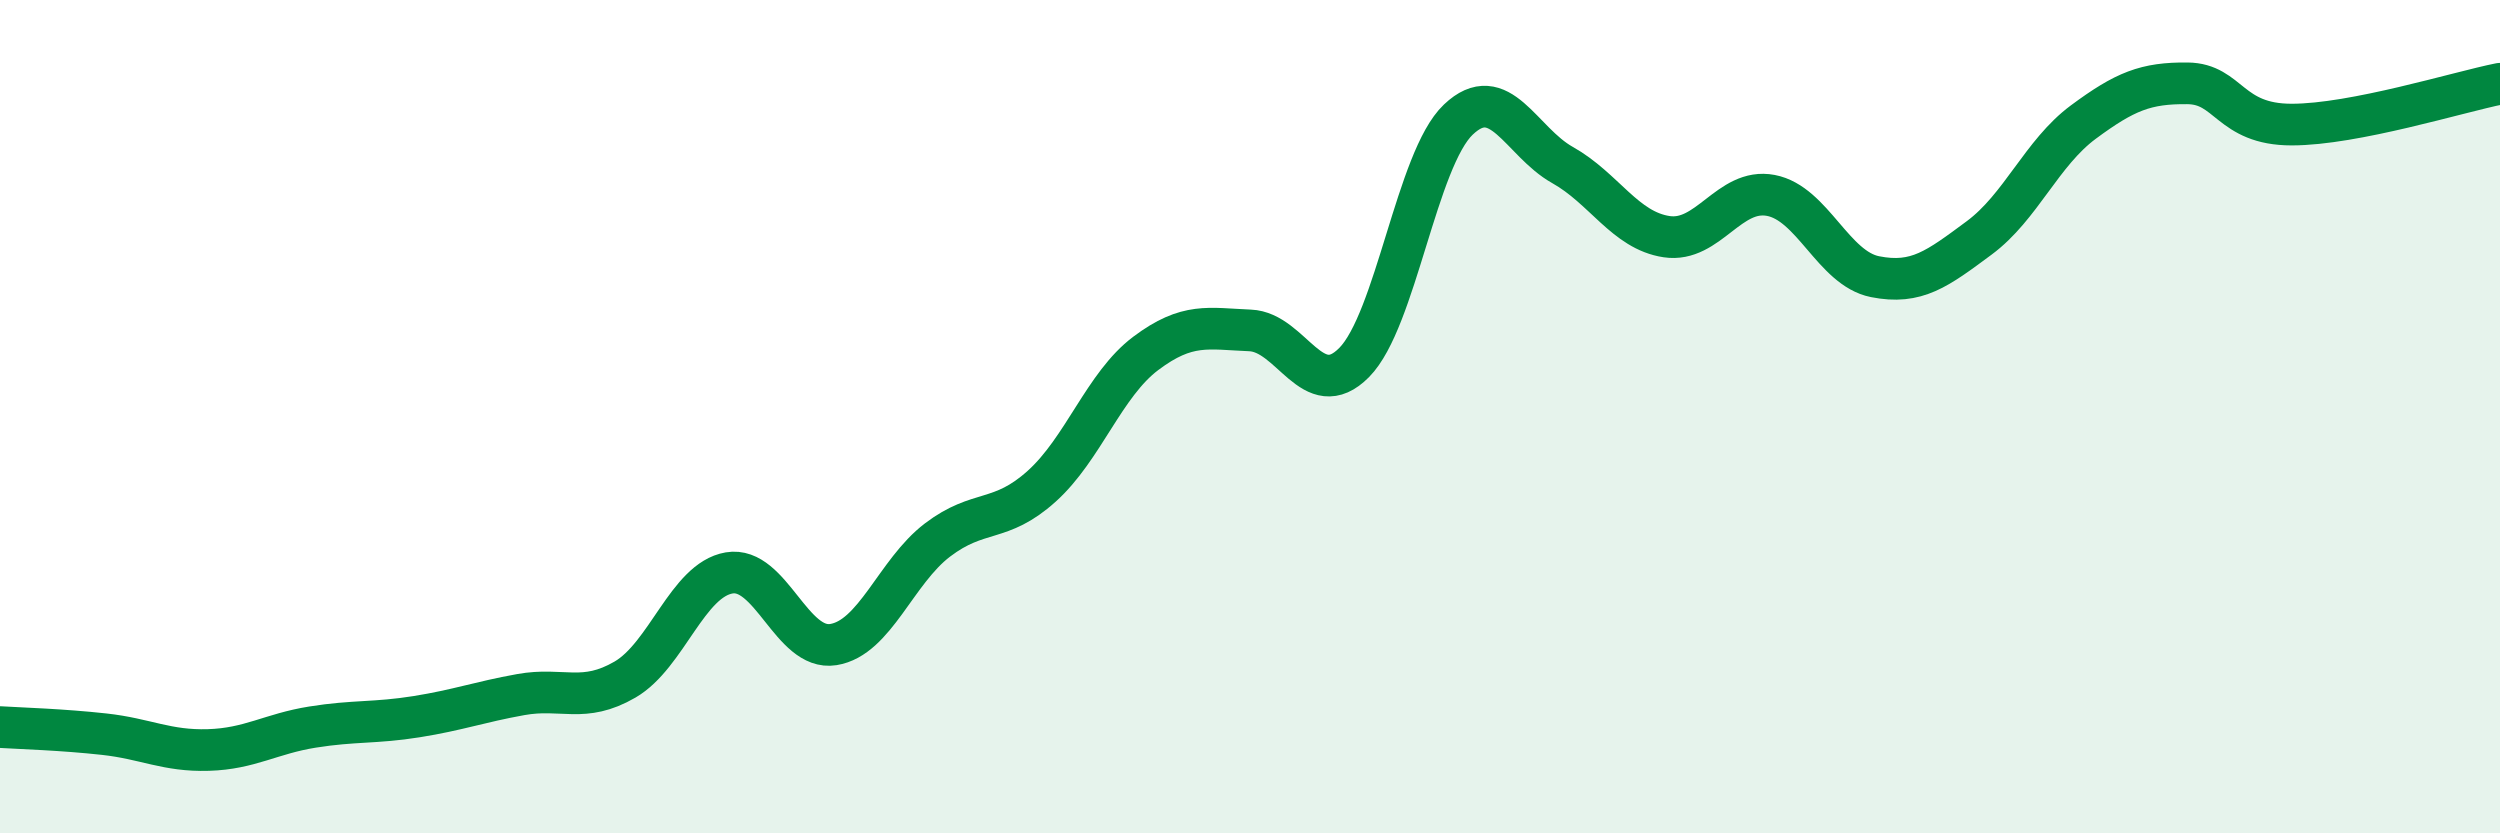
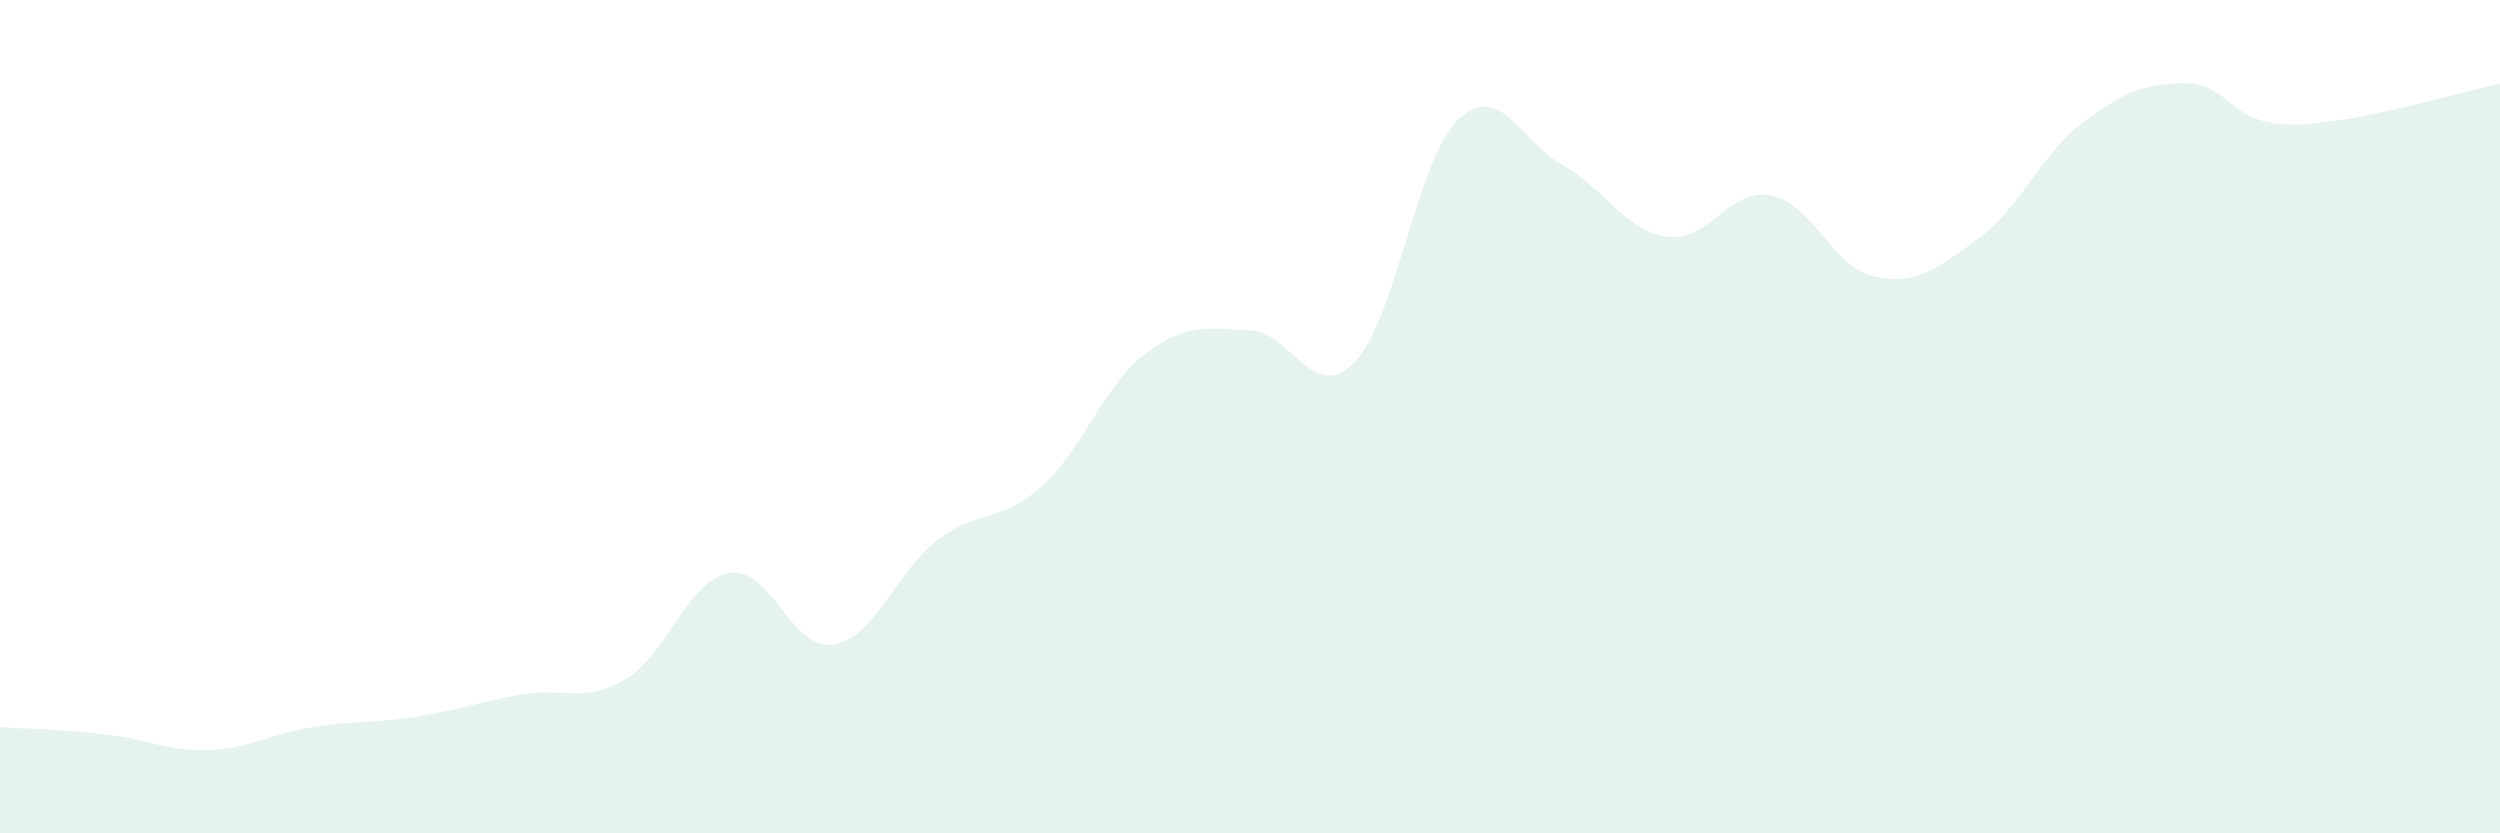
<svg xmlns="http://www.w3.org/2000/svg" width="60" height="20" viewBox="0 0 60 20">
  <path d="M 0,17.45 C 0.5,17.48 1.5,17.51 2.5,17.62 C 3.5,17.73 4,18.03 5,18 C 6,17.97 6.5,17.61 7.5,17.45 C 8.5,17.29 9,17.36 10,17.2 C 11,17.04 11.5,16.85 12.5,16.67 C 13.5,16.49 14,16.89 15,16.31 C 16,15.73 16.5,13.92 17.5,13.75 C 18.5,13.58 19,15.63 20,15.47 C 21,15.31 21.5,13.72 22.5,12.96 C 23.5,12.2 24,12.57 25,11.67 C 26,10.77 26.5,9.23 27.5,8.48 C 28.5,7.73 29,7.89 30,7.93 C 31,7.97 31.5,9.71 32.5,8.7 C 33.5,7.69 34,3.82 35,2.87 C 36,1.92 36.5,3.4 37.5,3.96 C 38.5,4.52 39,5.53 40,5.68 C 41,5.83 41.5,4.5 42.5,4.69 C 43.5,4.88 44,6.44 45,6.64 C 46,6.84 46.5,6.45 47.5,5.71 C 48.5,4.97 49,3.67 50,2.93 C 51,2.19 51.5,1.99 52.5,2 C 53.5,2.01 53.5,2.99 55,2.99 C 56.5,2.99 59,2.21 60,2.01L60 20L0 20Z" fill="#008740" opacity="0.1" stroke-linecap="round" stroke-linejoin="round" />
-   <path d="M 0,17.45 C 0.5,17.48 1.5,17.51 2.5,17.62 C 3.5,17.73 4,18.03 5,18 C 6,17.97 6.5,17.61 7.5,17.45 C 8.5,17.29 9,17.36 10,17.2 C 11,17.04 11.5,16.85 12.5,16.67 C 13.5,16.49 14,16.89 15,16.31 C 16,15.73 16.5,13.92 17.5,13.75 C 18.5,13.58 19,15.63 20,15.47 C 21,15.31 21.5,13.72 22.5,12.96 C 23.5,12.2 24,12.57 25,11.67 C 26,10.77 26.5,9.23 27.5,8.48 C 28.5,7.73 29,7.89 30,7.93 C 31,7.97 31.5,9.71 32.5,8.7 C 33.5,7.69 34,3.82 35,2.87 C 36,1.92 36.5,3.4 37.5,3.96 C 38.5,4.52 39,5.53 40,5.68 C 41,5.83 41.5,4.5 42.5,4.69 C 43.5,4.88 44,6.44 45,6.64 C 46,6.84 46.5,6.45 47.5,5.71 C 48.5,4.97 49,3.67 50,2.93 C 51,2.19 51.5,1.99 52.5,2 C 53.5,2.01 53.5,2.99 55,2.99 C 56.5,2.99 59,2.21 60,2.01" stroke="#008740" stroke-width="1" fill="none" stroke-linecap="round" stroke-linejoin="round" />
</svg>